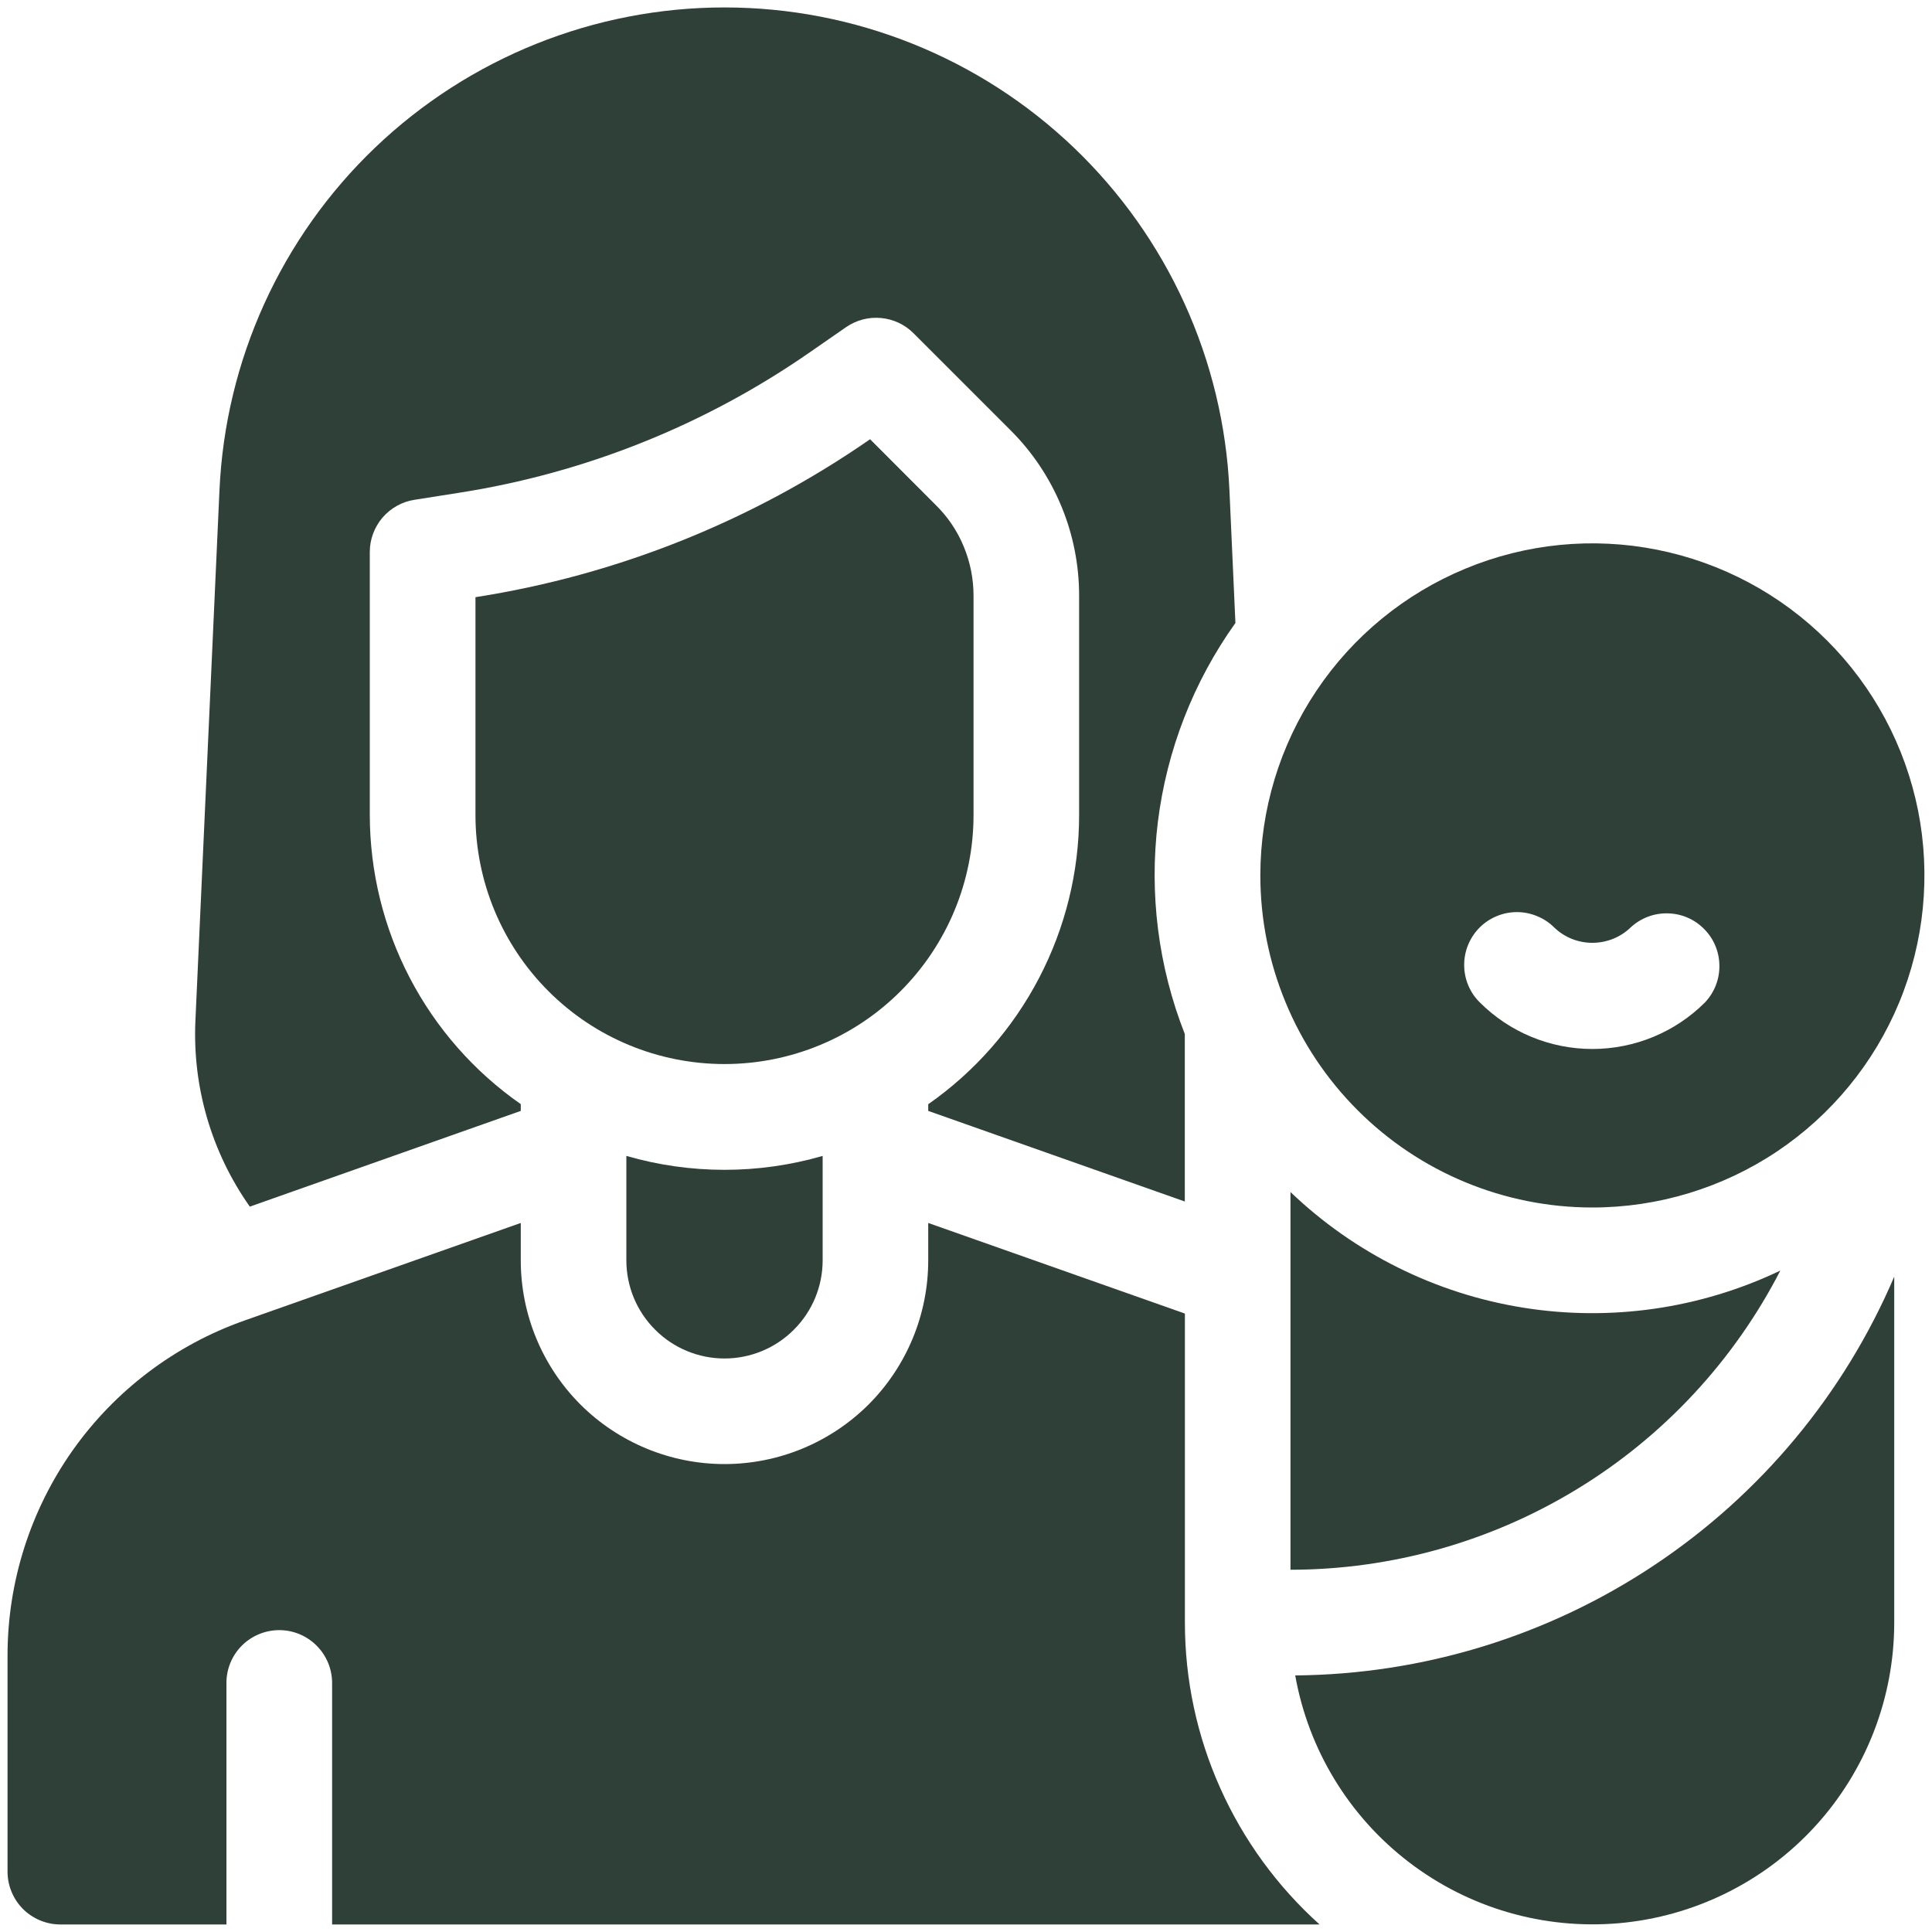
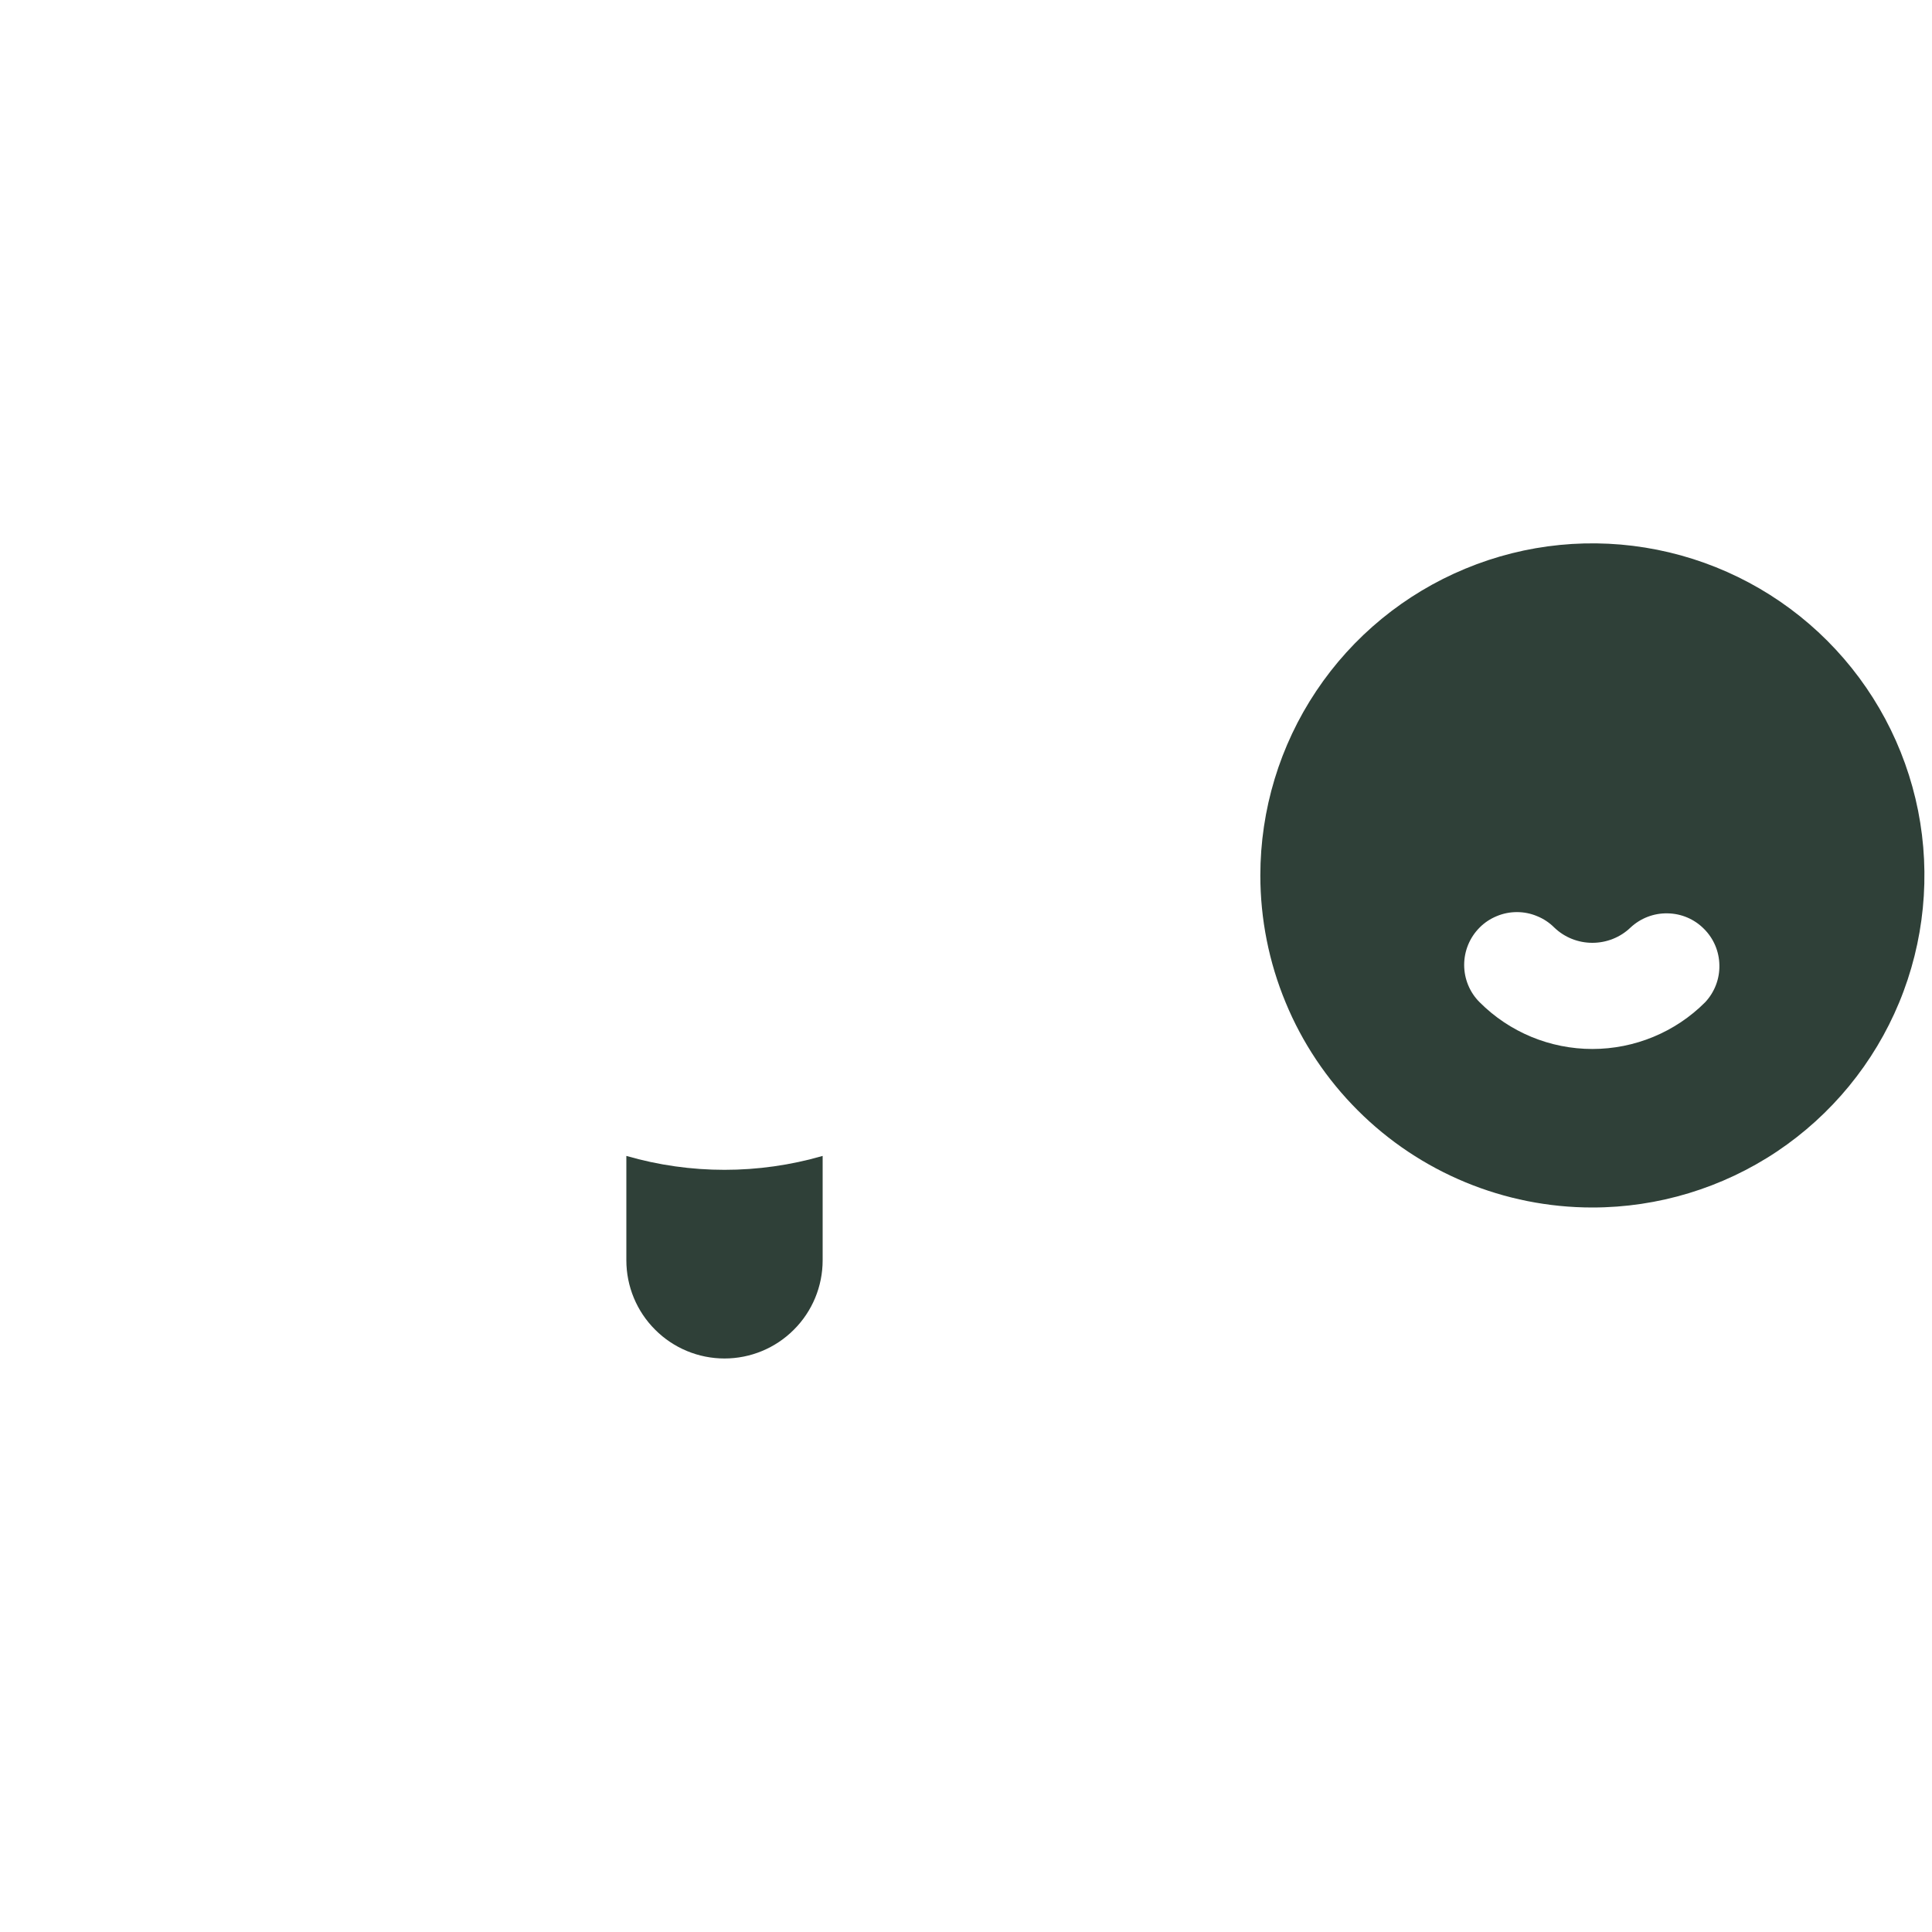
<svg xmlns="http://www.w3.org/2000/svg" width="20" height="20" viewBox="0 0 20 20" fill="none">
  <g clip-path="url(#clip0_3650_472)">
    <path d="M16.484 12.5C17.164 12.5 17.829 12.298 18.394 11.921C18.959 11.543 19.4 11.006 19.66 10.378C19.92 9.75 19.988 9.059 19.856 8.392C19.723 7.725 19.396 7.113 18.915 6.632C18.434 6.151 17.822 5.824 17.155 5.691C16.488 5.558 15.797 5.626 15.169 5.887C14.541 6.147 14.004 6.587 13.626 7.153C13.248 7.718 13.047 8.383 13.047 9.062C13.047 9.514 13.136 9.961 13.309 10.378C13.481 10.795 13.735 11.174 14.054 11.493C14.698 12.138 15.573 12.5 16.484 12.5ZM15.317 9.602C15.367 9.551 15.428 9.511 15.494 9.484C15.56 9.456 15.631 9.442 15.703 9.442C15.775 9.442 15.846 9.456 15.912 9.484C15.979 9.511 16.039 9.551 16.09 9.602C16.196 9.704 16.337 9.76 16.484 9.76C16.631 9.76 16.773 9.704 16.879 9.602C16.983 9.505 17.12 9.452 17.262 9.455C17.404 9.457 17.539 9.514 17.639 9.615C17.74 9.715 17.797 9.85 17.799 9.992C17.802 10.134 17.749 10.271 17.652 10.375C17.343 10.685 16.922 10.859 16.484 10.859C16.046 10.859 15.626 10.685 15.317 10.375C15.214 10.273 15.157 10.133 15.157 9.989C15.157 9.844 15.214 9.705 15.317 9.602Z" fill="#2F4038" />
-     <path d="M13.359 12.339V16.25C14.407 16.249 15.435 15.959 16.329 15.413C17.224 14.867 17.95 14.085 18.43 13.153C17.602 13.548 16.674 13.682 15.768 13.537C14.862 13.392 14.022 12.974 13.359 12.34V12.339Z" fill="#2F4038" />
-     <path d="M13.408 17.344C13.545 18.113 13.965 18.803 14.585 19.277C15.205 19.752 15.981 19.977 16.759 19.909C17.537 19.84 18.261 19.483 18.789 18.907C19.316 18.331 19.609 17.578 19.609 16.797V13.216C19.089 14.433 18.225 15.471 17.123 16.204C16.022 16.937 14.731 17.333 13.408 17.344Z" fill="#2F4038" />
    <path d="M6.484 11.966V13.047C6.484 13.316 6.591 13.575 6.782 13.765C6.972 13.956 7.231 14.063 7.5 14.063C7.769 14.063 8.028 13.956 8.218 13.765C8.409 13.575 8.516 13.316 8.516 13.047V11.966C7.852 12.158 7.148 12.158 6.484 11.966Z" fill="#2F4038" />
-     <path d="M10.078 8.437V6.167C10.078 5.993 10.044 5.82 9.977 5.659C9.911 5.498 9.813 5.352 9.689 5.23L9.007 4.547C7.786 5.394 6.389 5.953 4.922 6.182V8.437C4.922 9.121 5.194 9.777 5.677 10.26C6.16 10.744 6.816 11.015 7.5 11.015C8.184 11.015 8.84 10.744 9.323 10.26C9.806 9.777 10.078 9.121 10.078 8.437Z" fill="#2F4038" />
-     <path d="M12.266 13.598L9.609 12.66V13.047C9.609 13.607 9.387 14.143 8.992 14.539C8.596 14.934 8.059 15.156 7.5 15.156C6.941 15.156 6.404 14.934 6.008 14.539C5.613 14.143 5.391 13.607 5.391 13.047V12.66L2.528 13.671C1.812 13.924 1.192 14.393 0.753 15.013C0.315 15.633 0.079 16.374 0.078 17.133V19.375C0.078 19.52 0.136 19.659 0.238 19.762C0.341 19.864 0.48 19.922 0.625 19.922H2.344V17.422C2.344 17.277 2.401 17.138 2.504 17.035C2.606 16.933 2.746 16.875 2.891 16.875C3.036 16.875 3.175 16.933 3.277 17.035C3.38 17.138 3.438 17.277 3.438 17.422V19.922H13.66C13.222 19.528 12.871 19.046 12.631 18.508C12.39 17.97 12.266 17.387 12.266 16.797V13.598Z" fill="#2F4038" />
-     <path d="M5.391 11.5V11.43C4.909 11.094 4.515 10.646 4.243 10.125C3.971 9.604 3.829 9.025 3.828 8.437V5.714C3.828 5.584 3.875 5.458 3.959 5.359C4.044 5.26 4.161 5.194 4.29 5.174L4.753 5.101C6.058 4.897 7.299 4.4 8.383 3.647L8.758 3.387C8.864 3.314 8.991 3.28 9.119 3.292C9.247 3.303 9.366 3.359 9.457 3.45L10.462 4.455C10.687 4.679 10.865 4.946 10.987 5.24C11.109 5.534 11.171 5.849 11.171 6.167V8.438C11.171 9.025 11.028 9.604 10.756 10.125C10.484 10.646 10.091 11.094 9.609 11.431V11.5L12.265 12.438V10.704C11.991 10.008 11.895 9.253 11.986 8.51C12.078 7.767 12.354 7.058 12.789 6.449L12.727 5.074C12.666 3.728 12.089 2.458 11.115 1.527C10.142 0.597 8.847 0.077 7.5 0.077C6.153 0.077 4.858 0.597 3.884 1.527C2.91 2.458 2.333 3.728 2.272 5.074L2.023 10.563C1.991 11.25 2.189 11.928 2.586 12.491L5.391 11.5Z" fill="#2F4038" />
  </g>
  <defs>
    <clipPath id="clip0_3650_472">
      <rect width="20" height="20" fill="white" />
    </clipPath>
  </defs>
</svg>